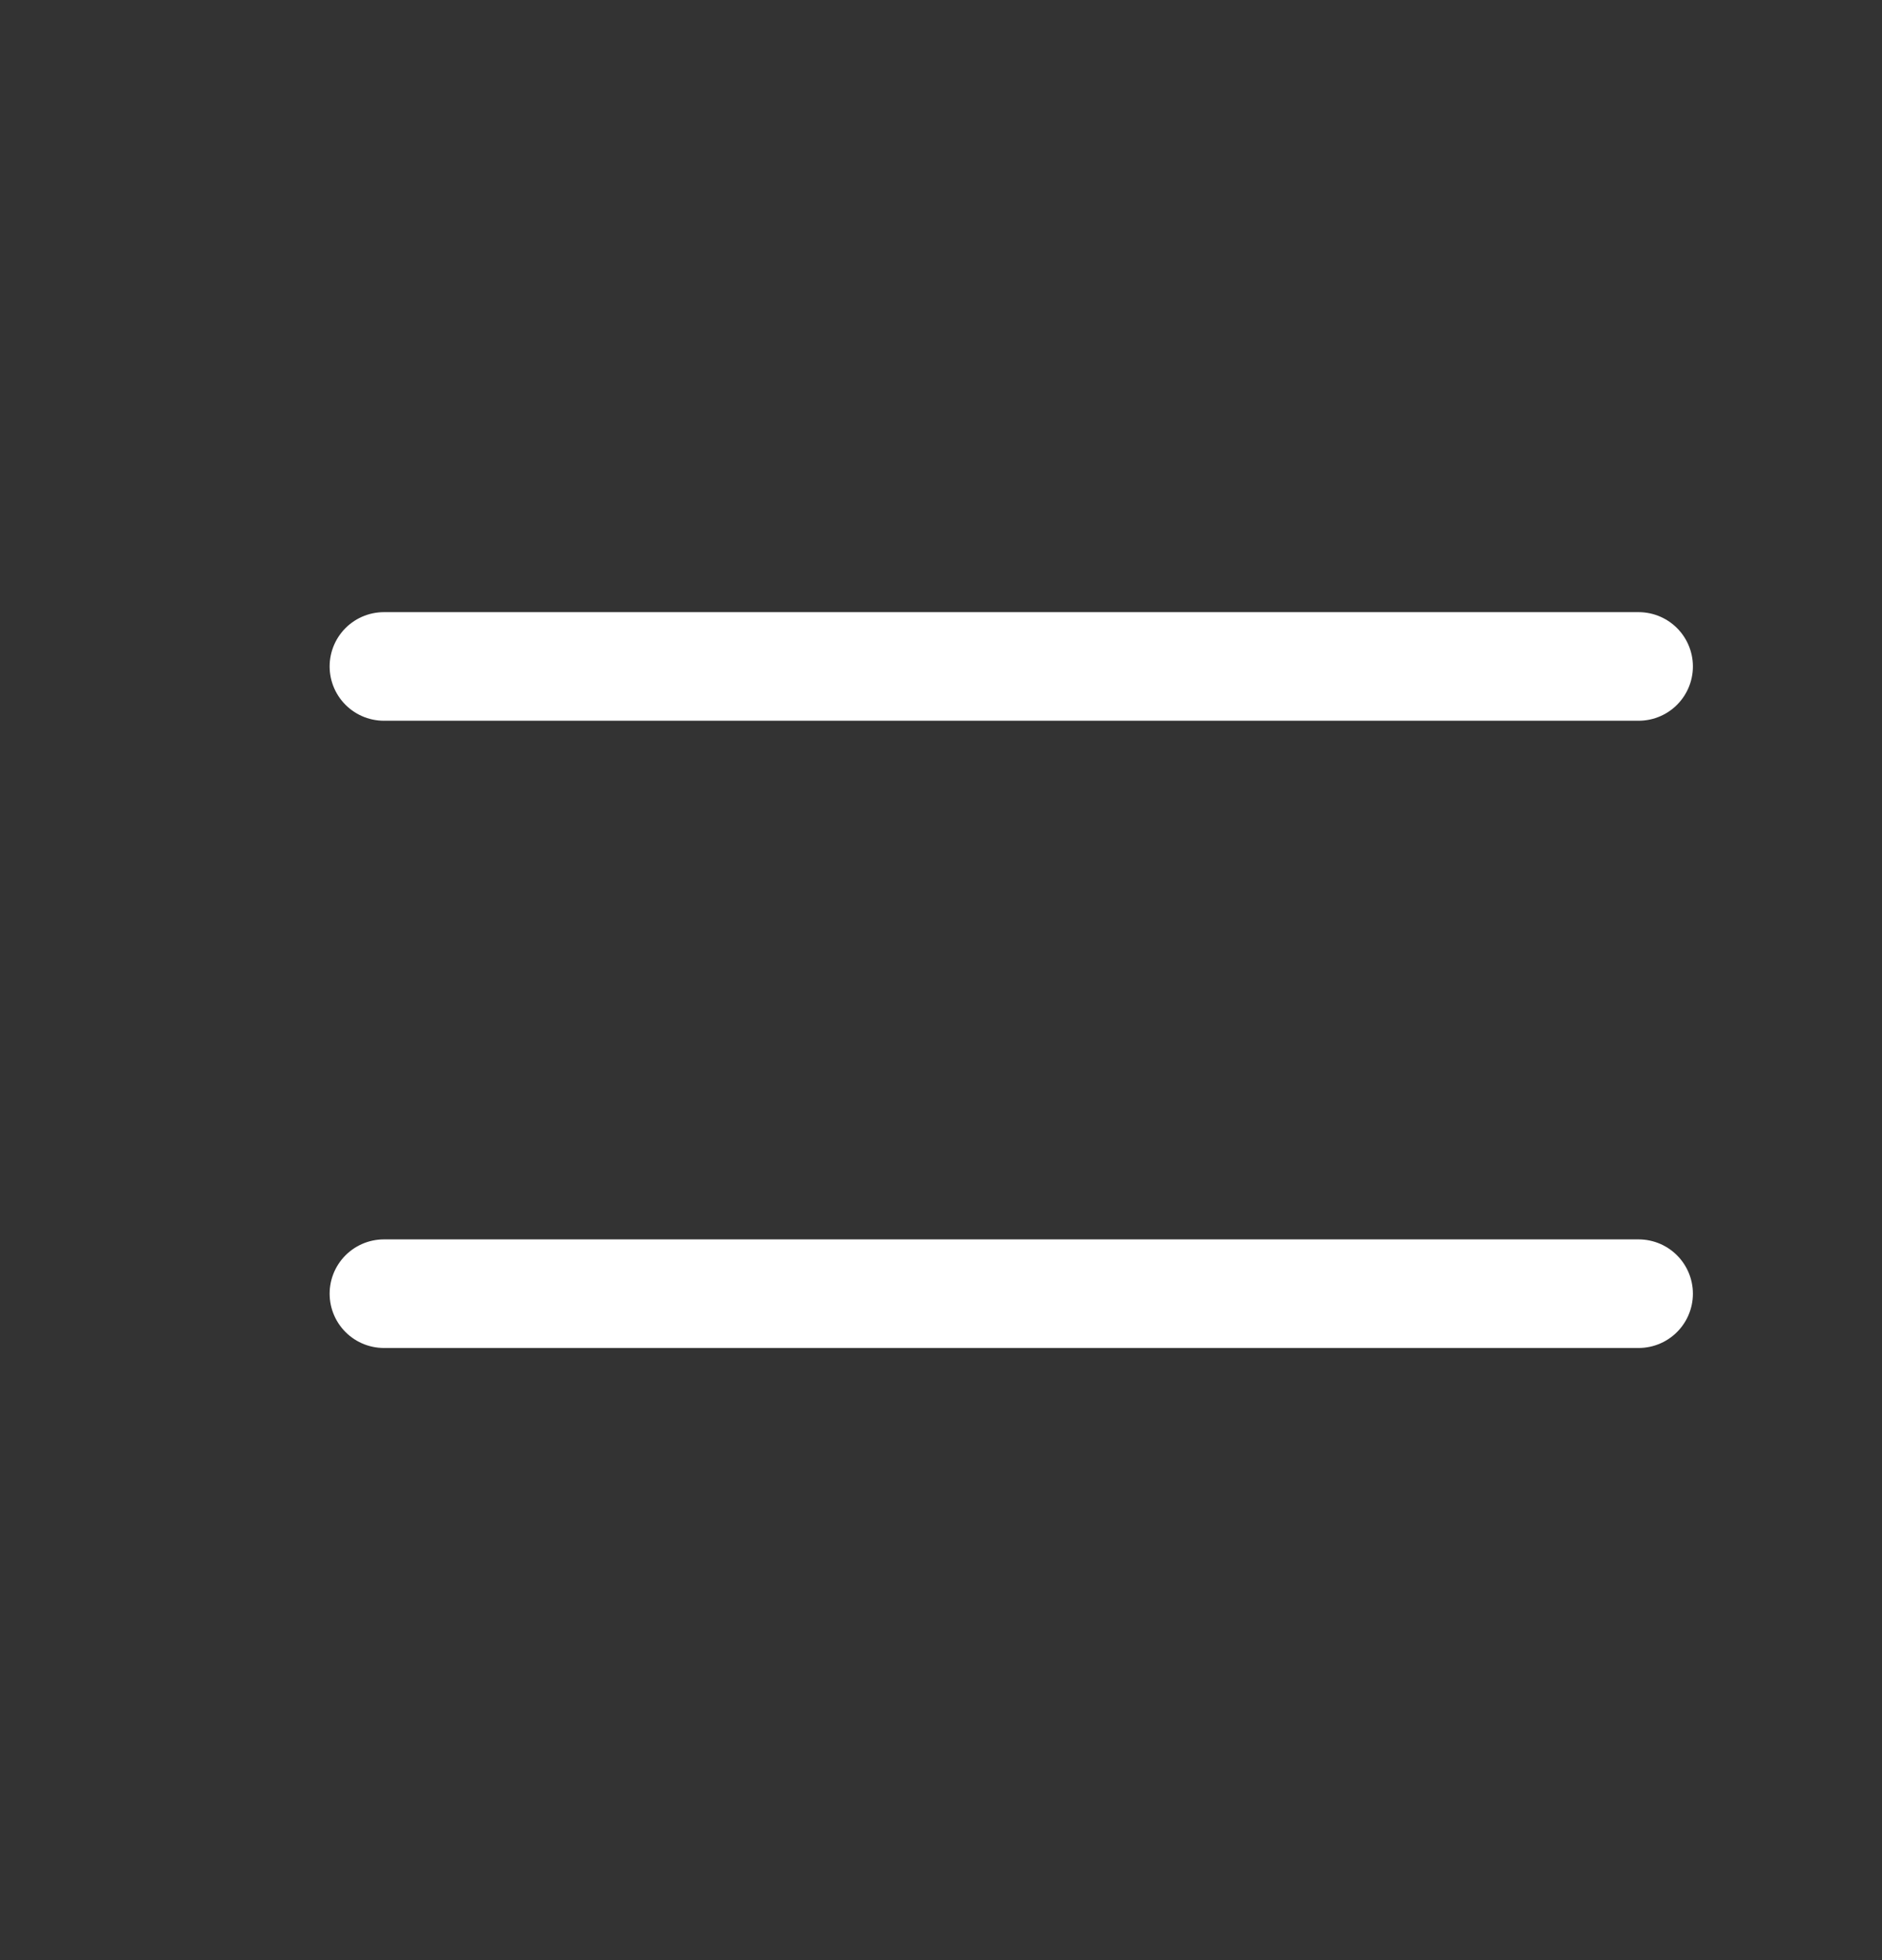
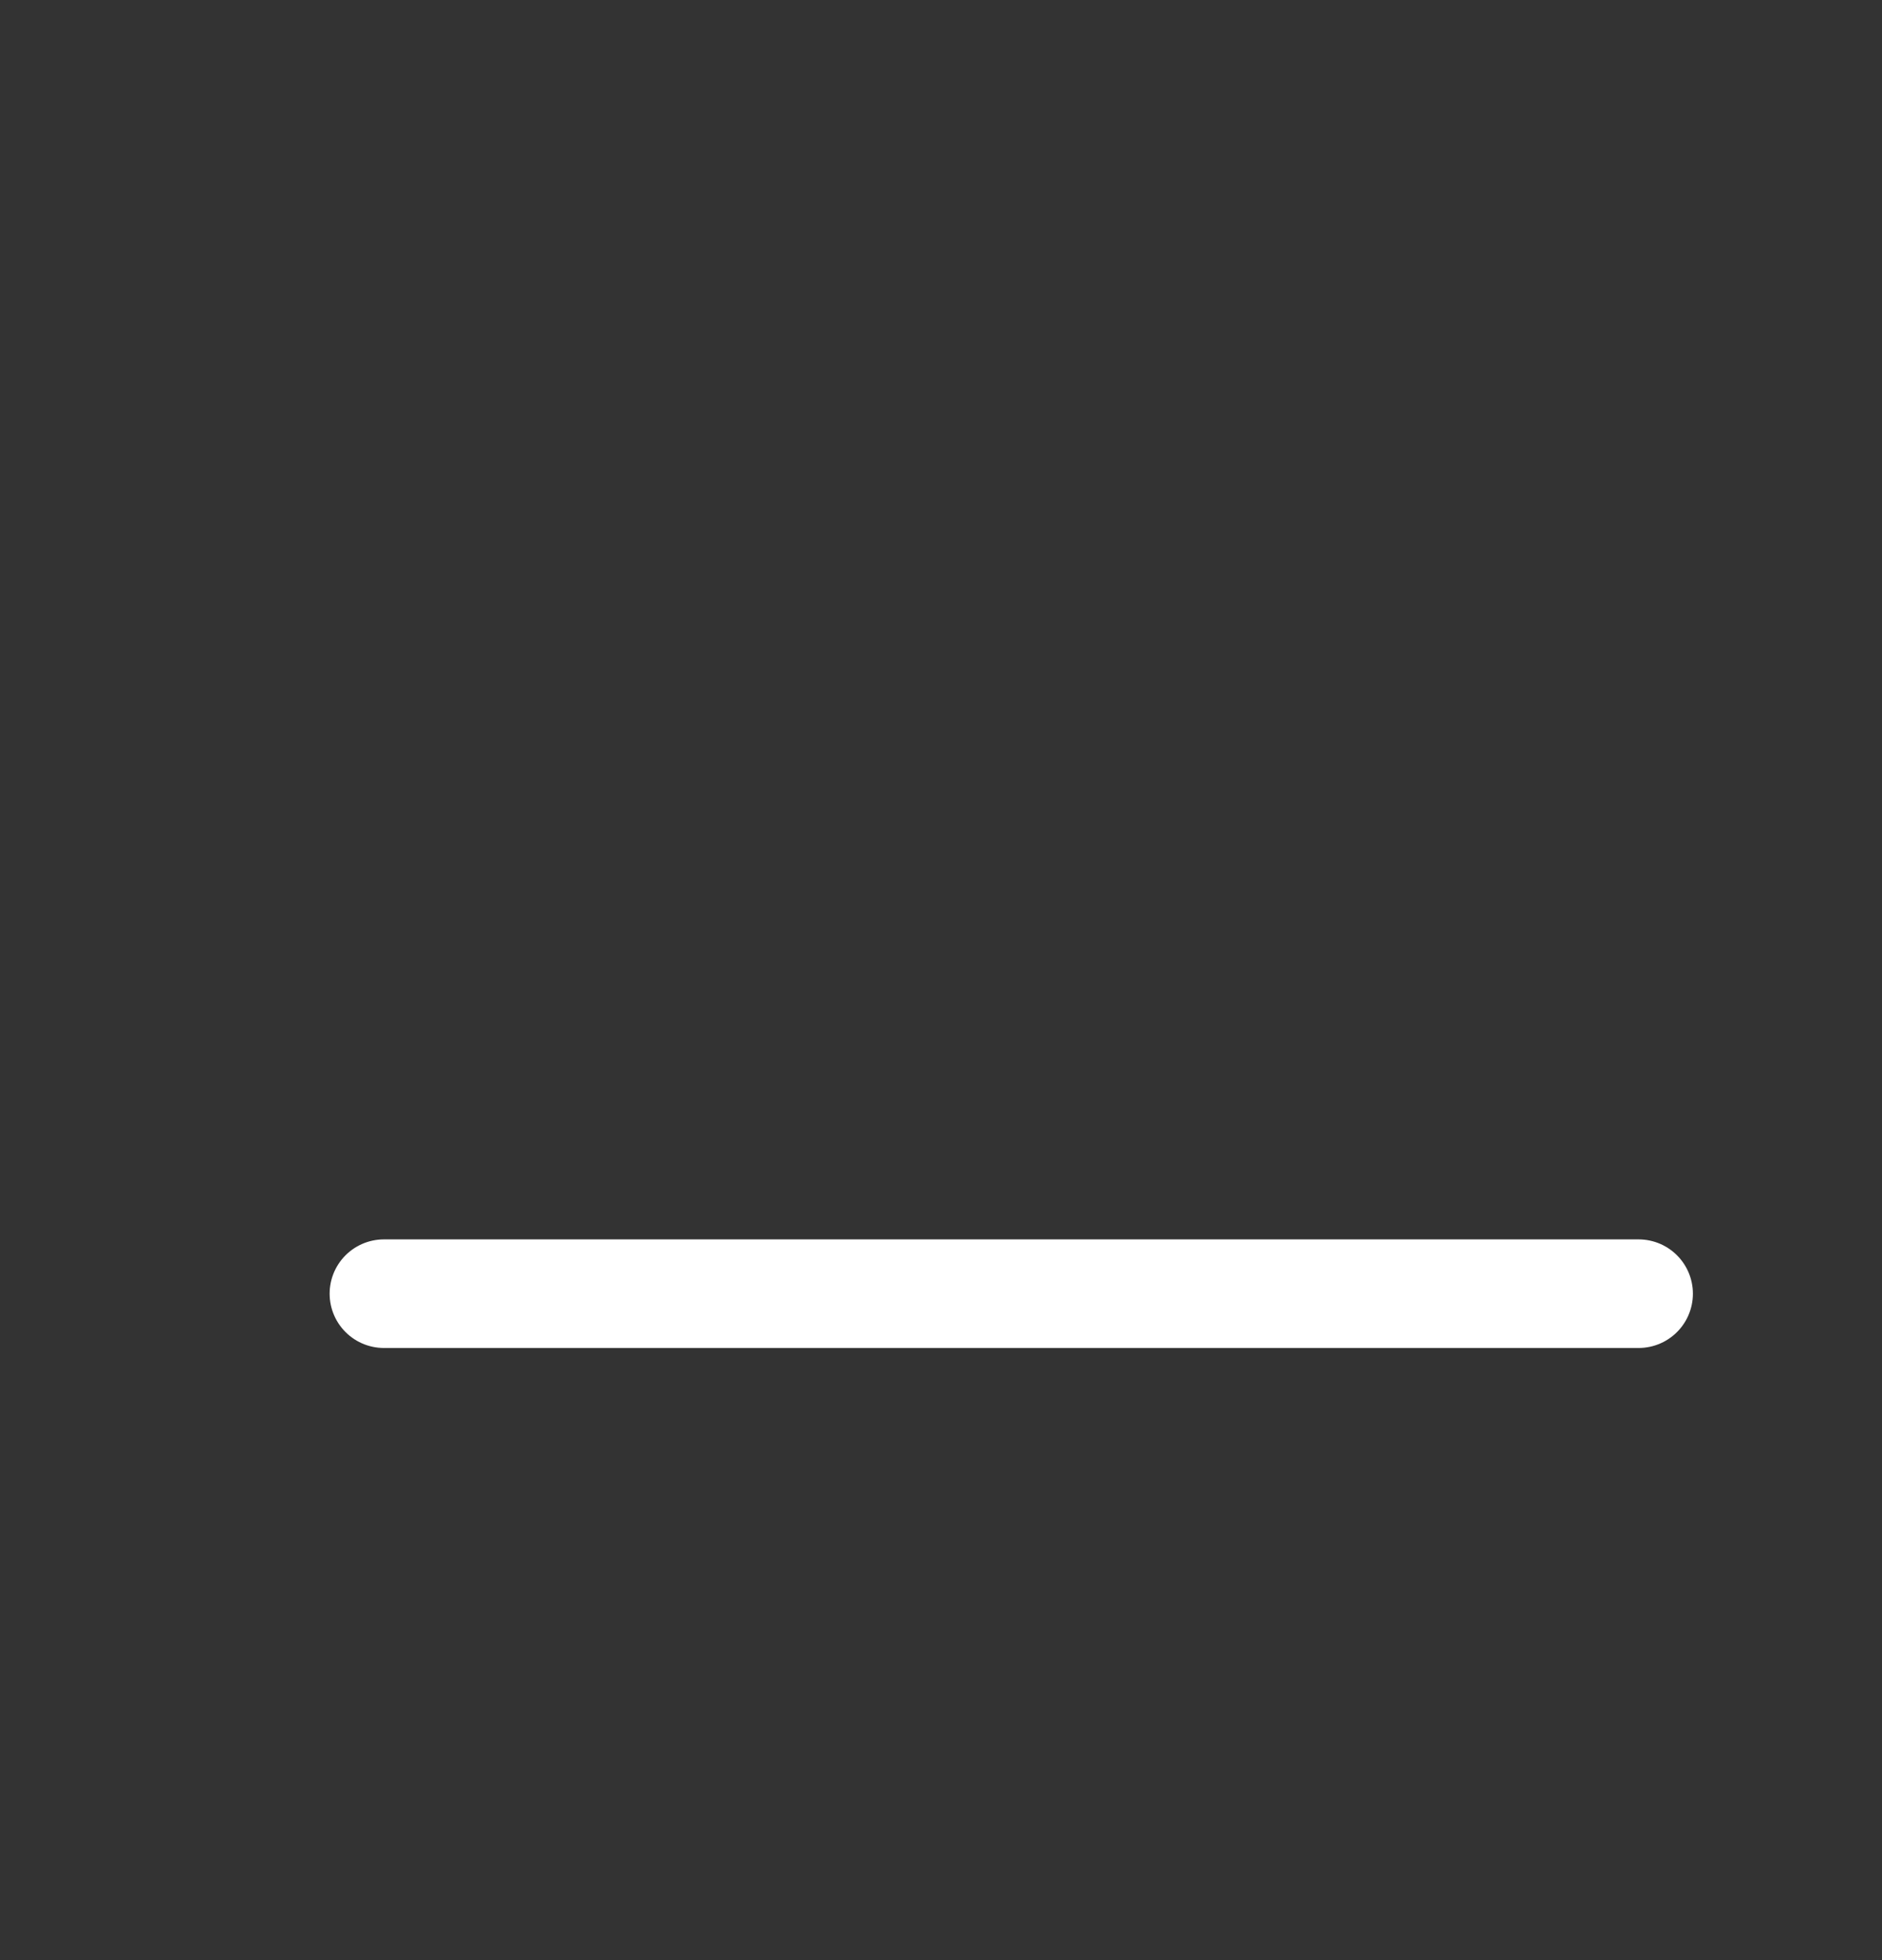
<svg xmlns="http://www.w3.org/2000/svg" width="24" height="25" viewBox="0 0 24 25" fill="none">
  <rect x="0" y="0" width="24" height="25" fill="#333333" stroke="none" />
-   <path d="M4.896 8.5H20.896" stroke="white" stroke-width="1.385" stroke-linecap="round" stroke-linejoin="round" />
  <path d="M4.896 16.5H20.896" stroke="white" stroke-width="1.385" stroke-linecap="round" stroke-linejoin="round" />
</svg>